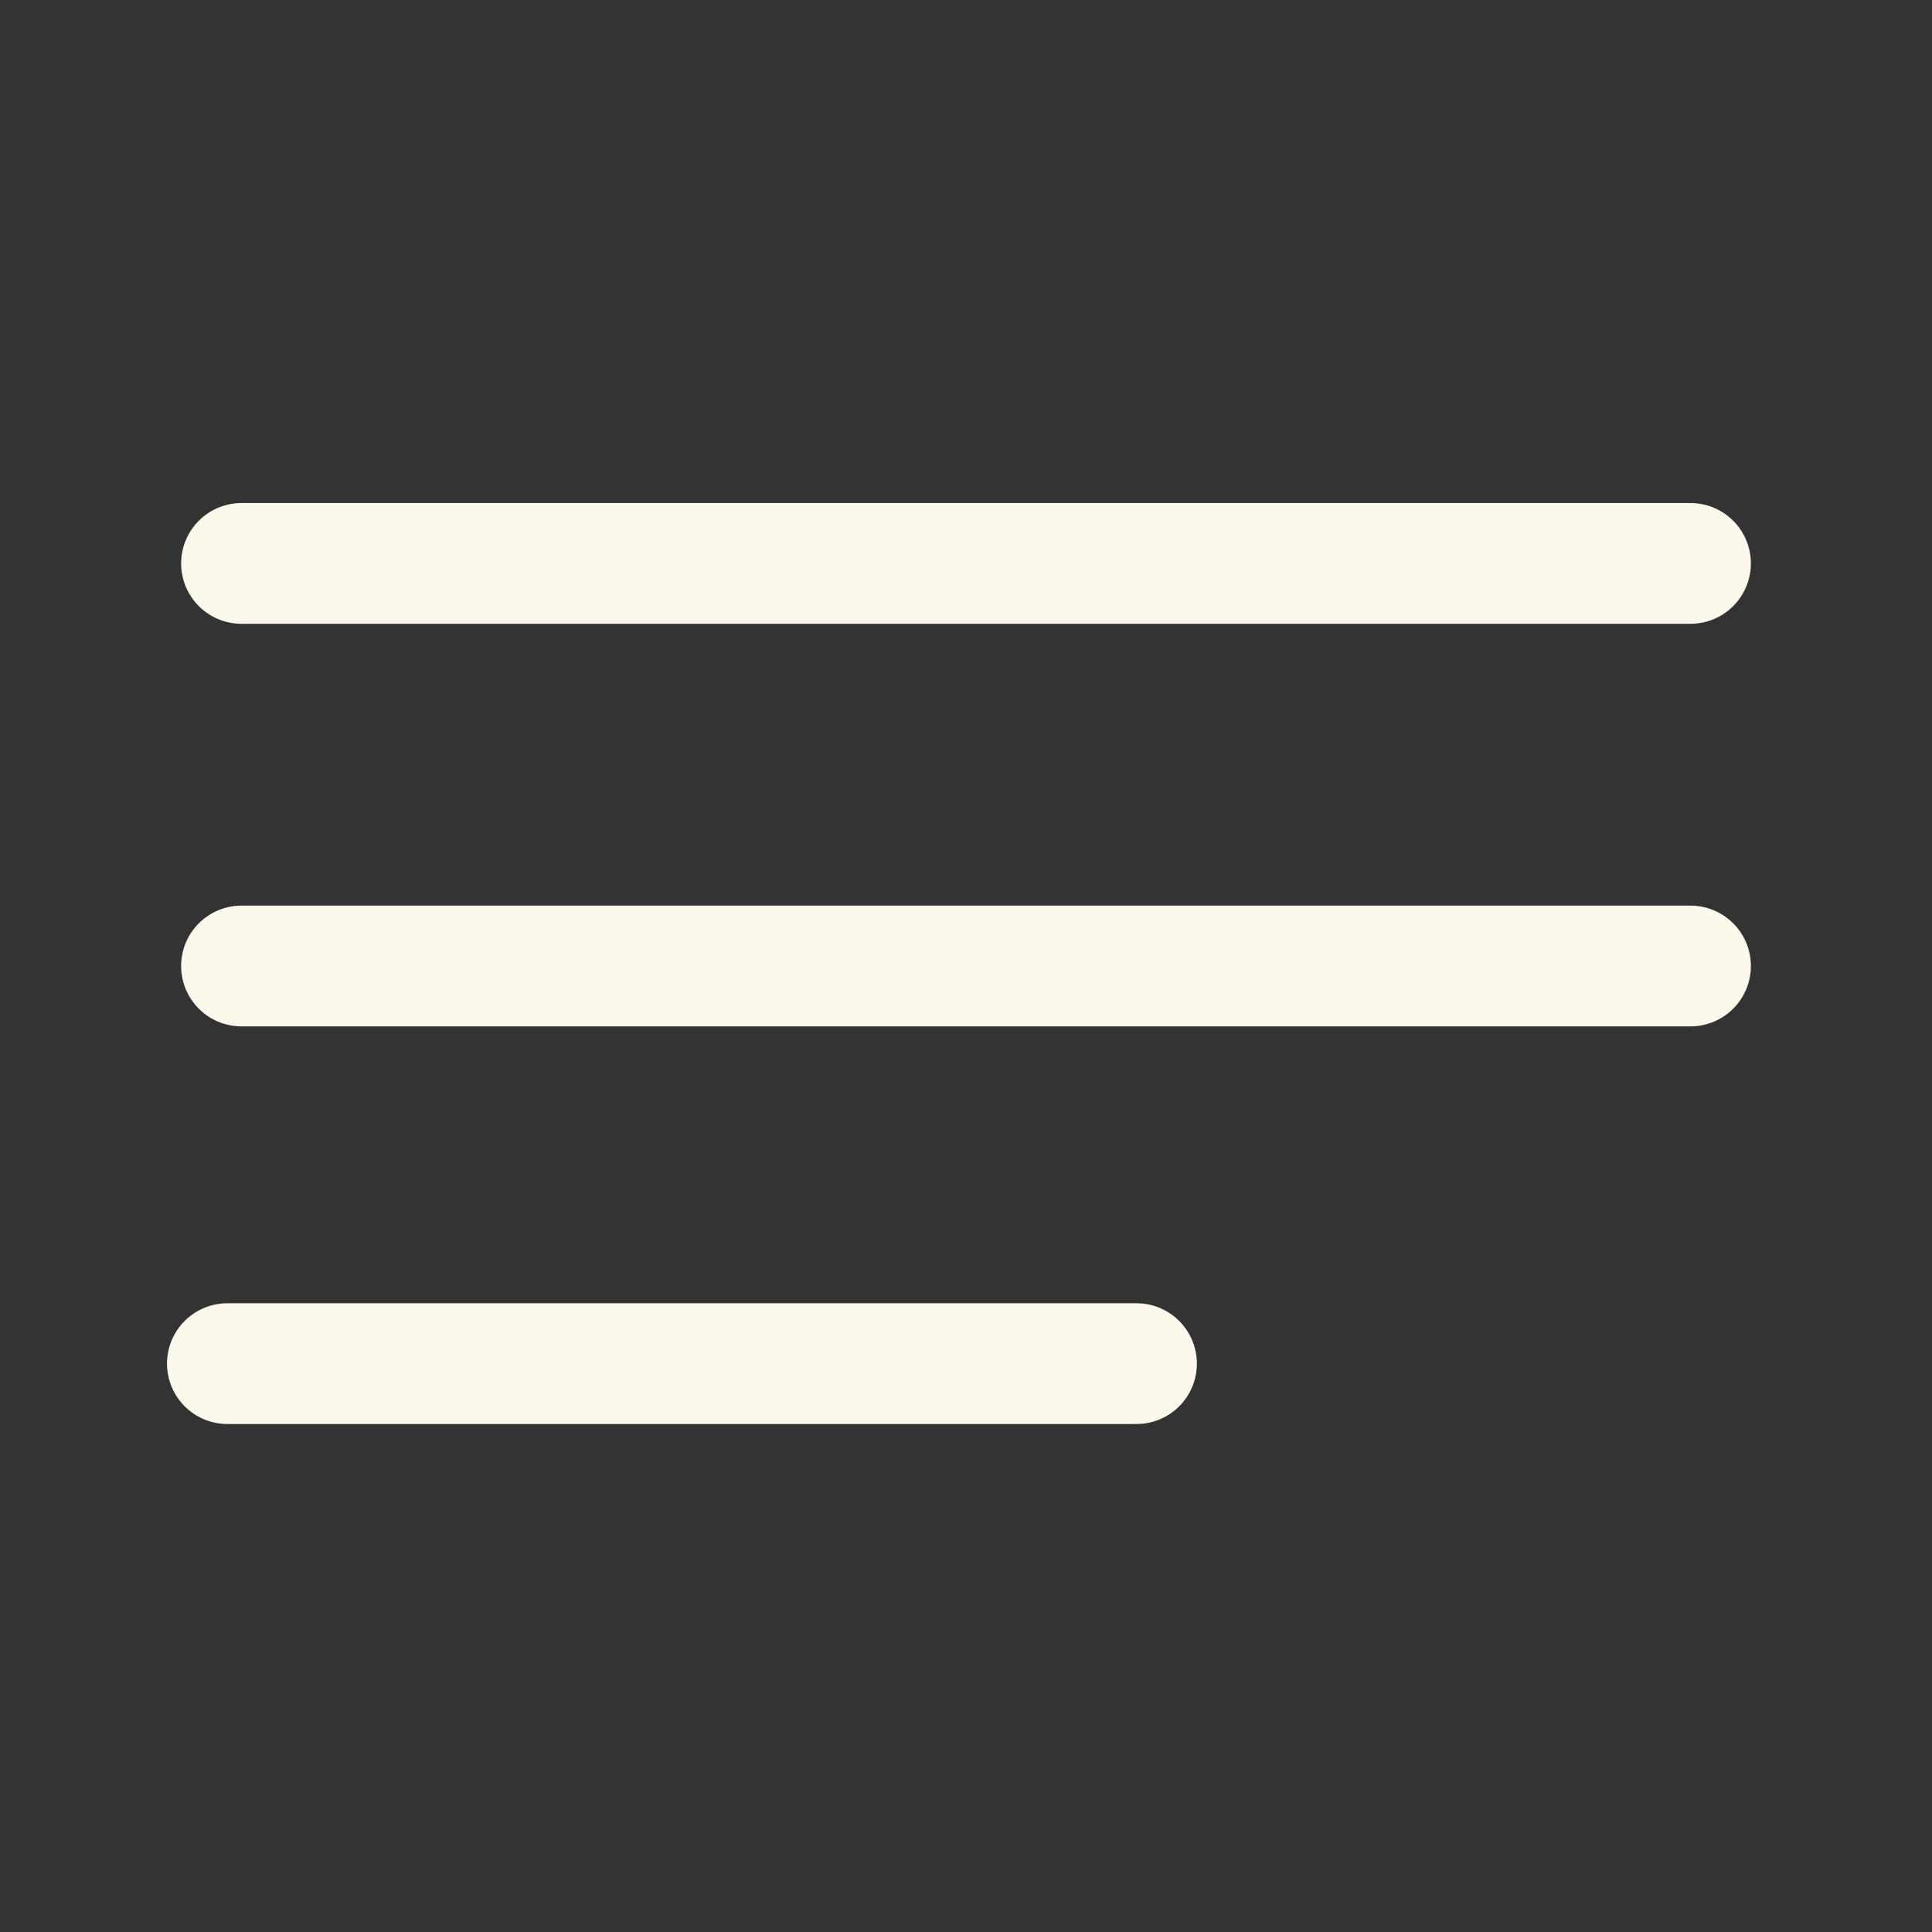
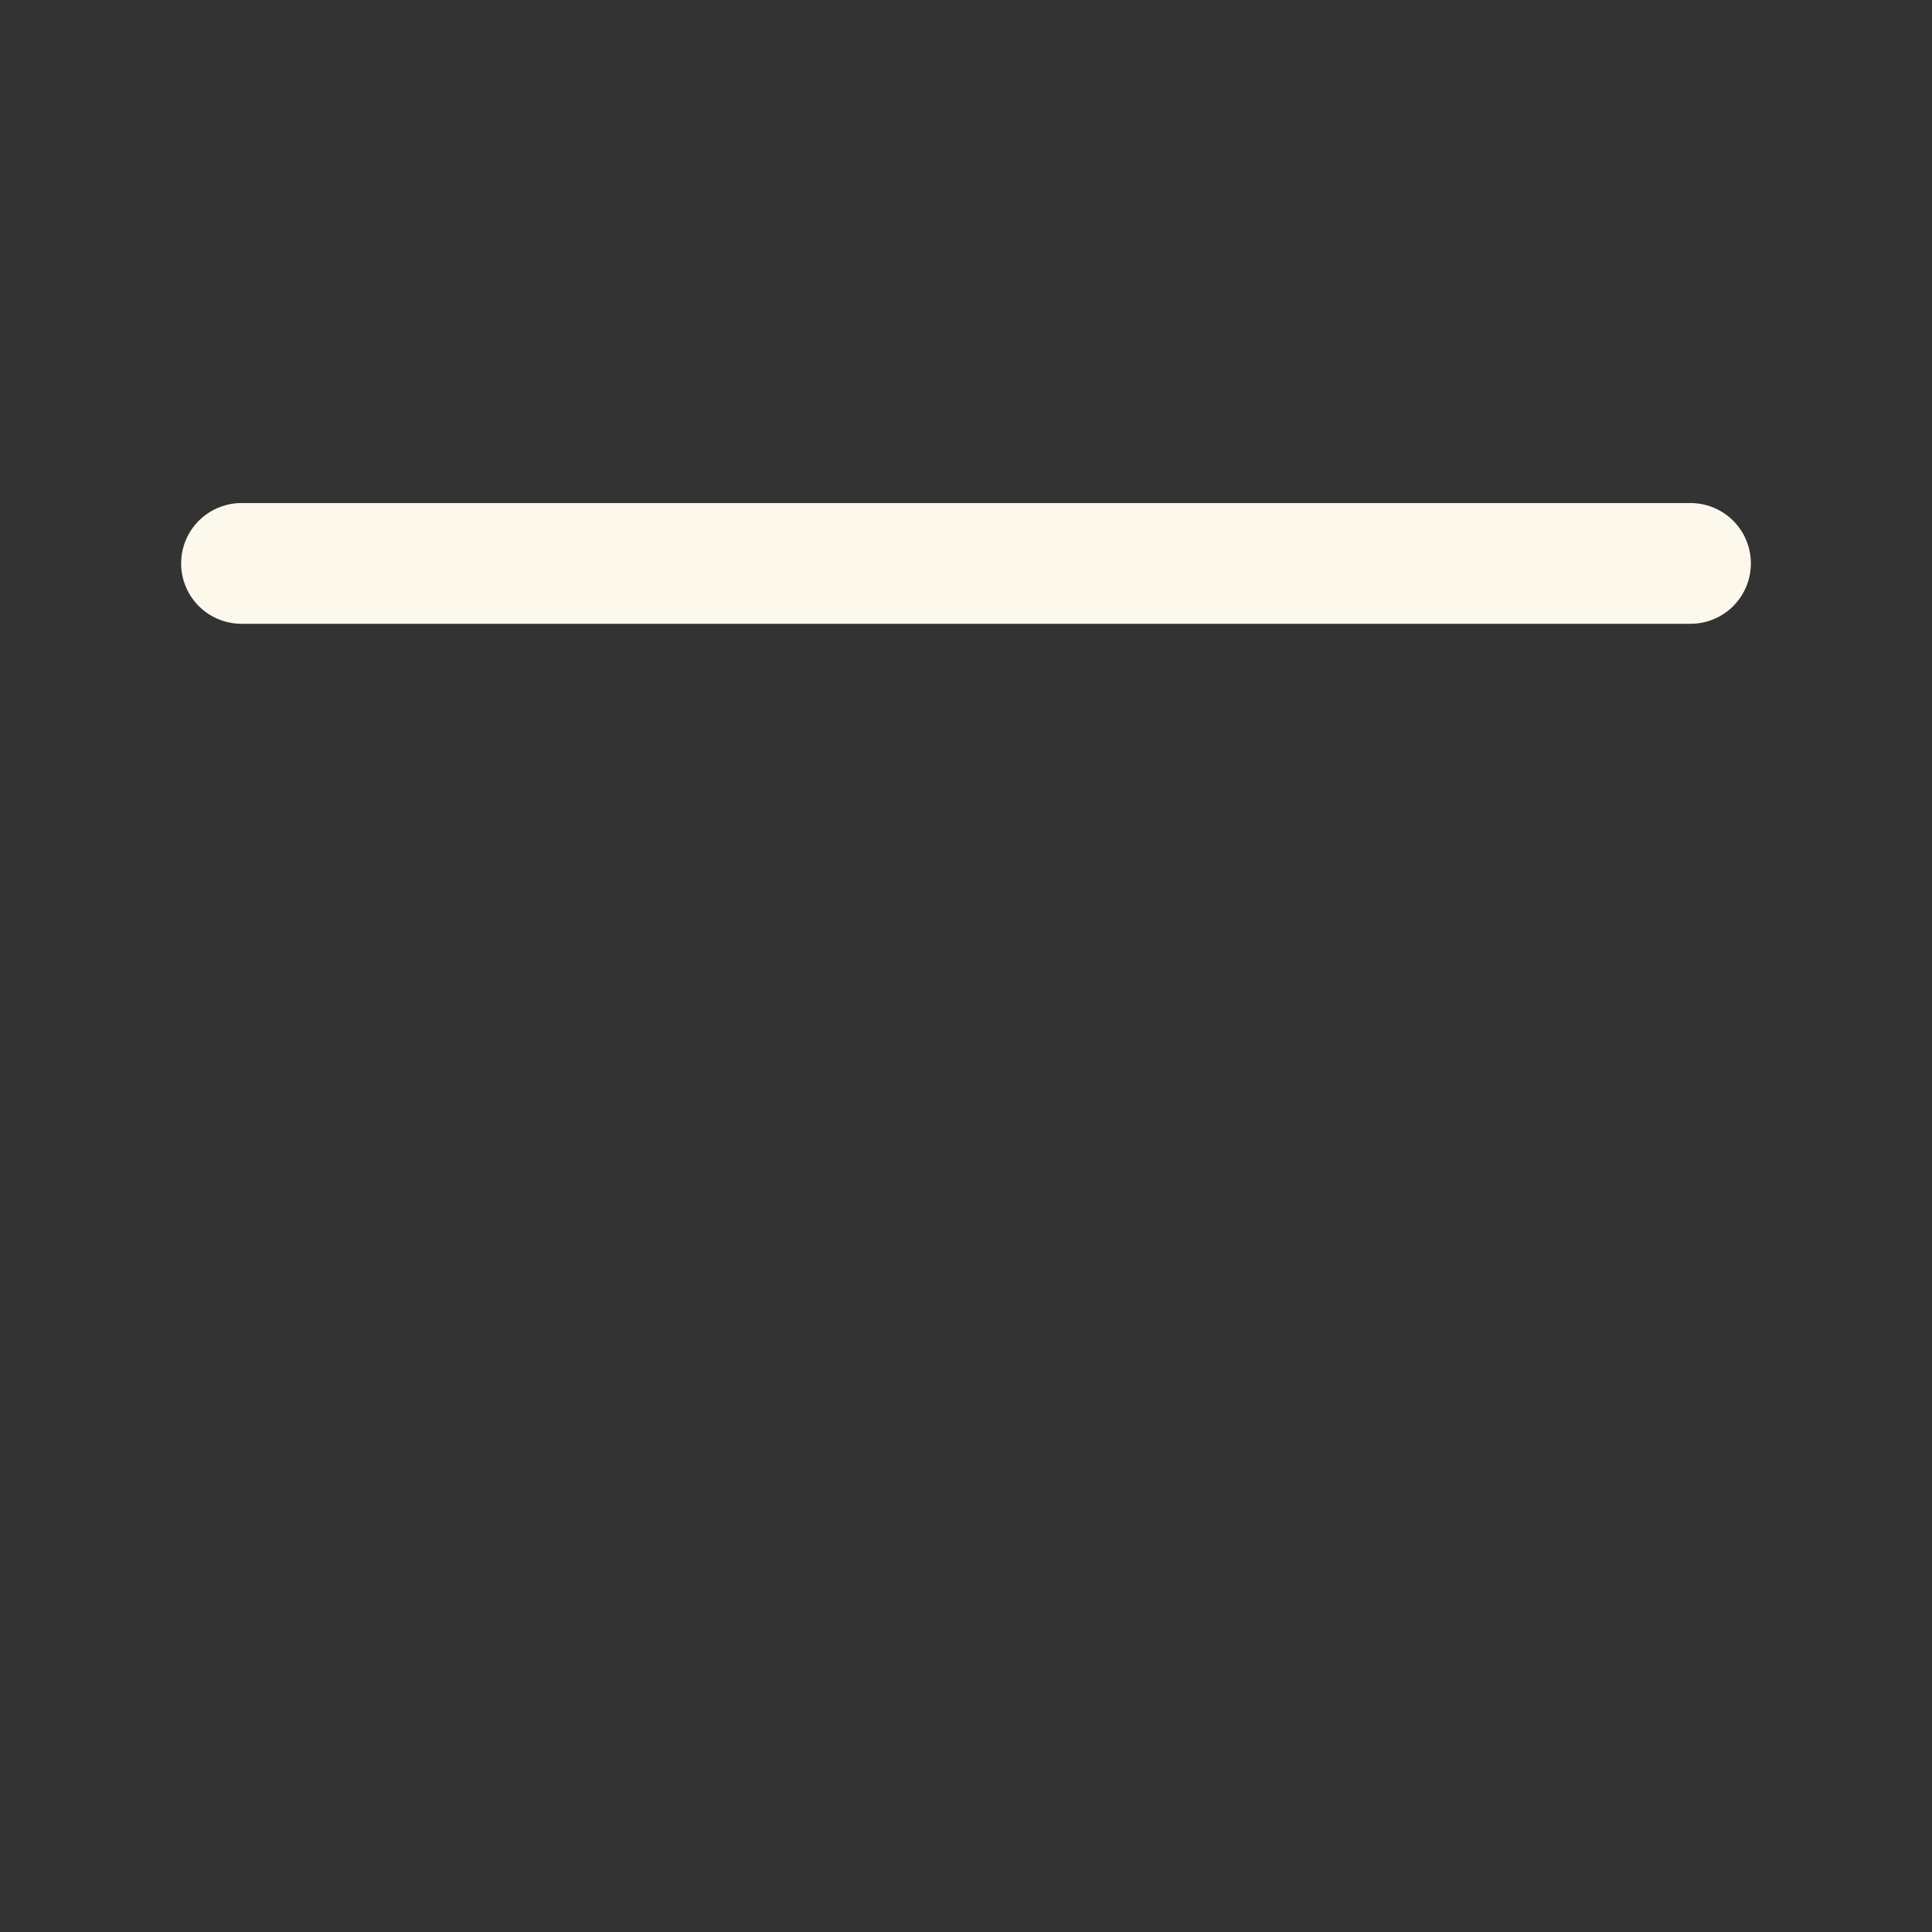
<svg xmlns="http://www.w3.org/2000/svg" width="32" height="32" viewBox="0 0 32 32" fill="none">
  <rect x="0" y="0" width="32" height="32" fill="#333333" stroke="none" />
  <path d="M4 9.332H28" stroke="#FCF8EC" stroke-width="2" stroke-linecap="round" />
-   <path d="M4 16H28" stroke="#FCF8EC" stroke-width="2" stroke-linecap="round" />
-   <path d="M3.766 22.586H18.824" stroke="#FCF8EC" stroke-width="2" stroke-linecap="round" />
</svg>